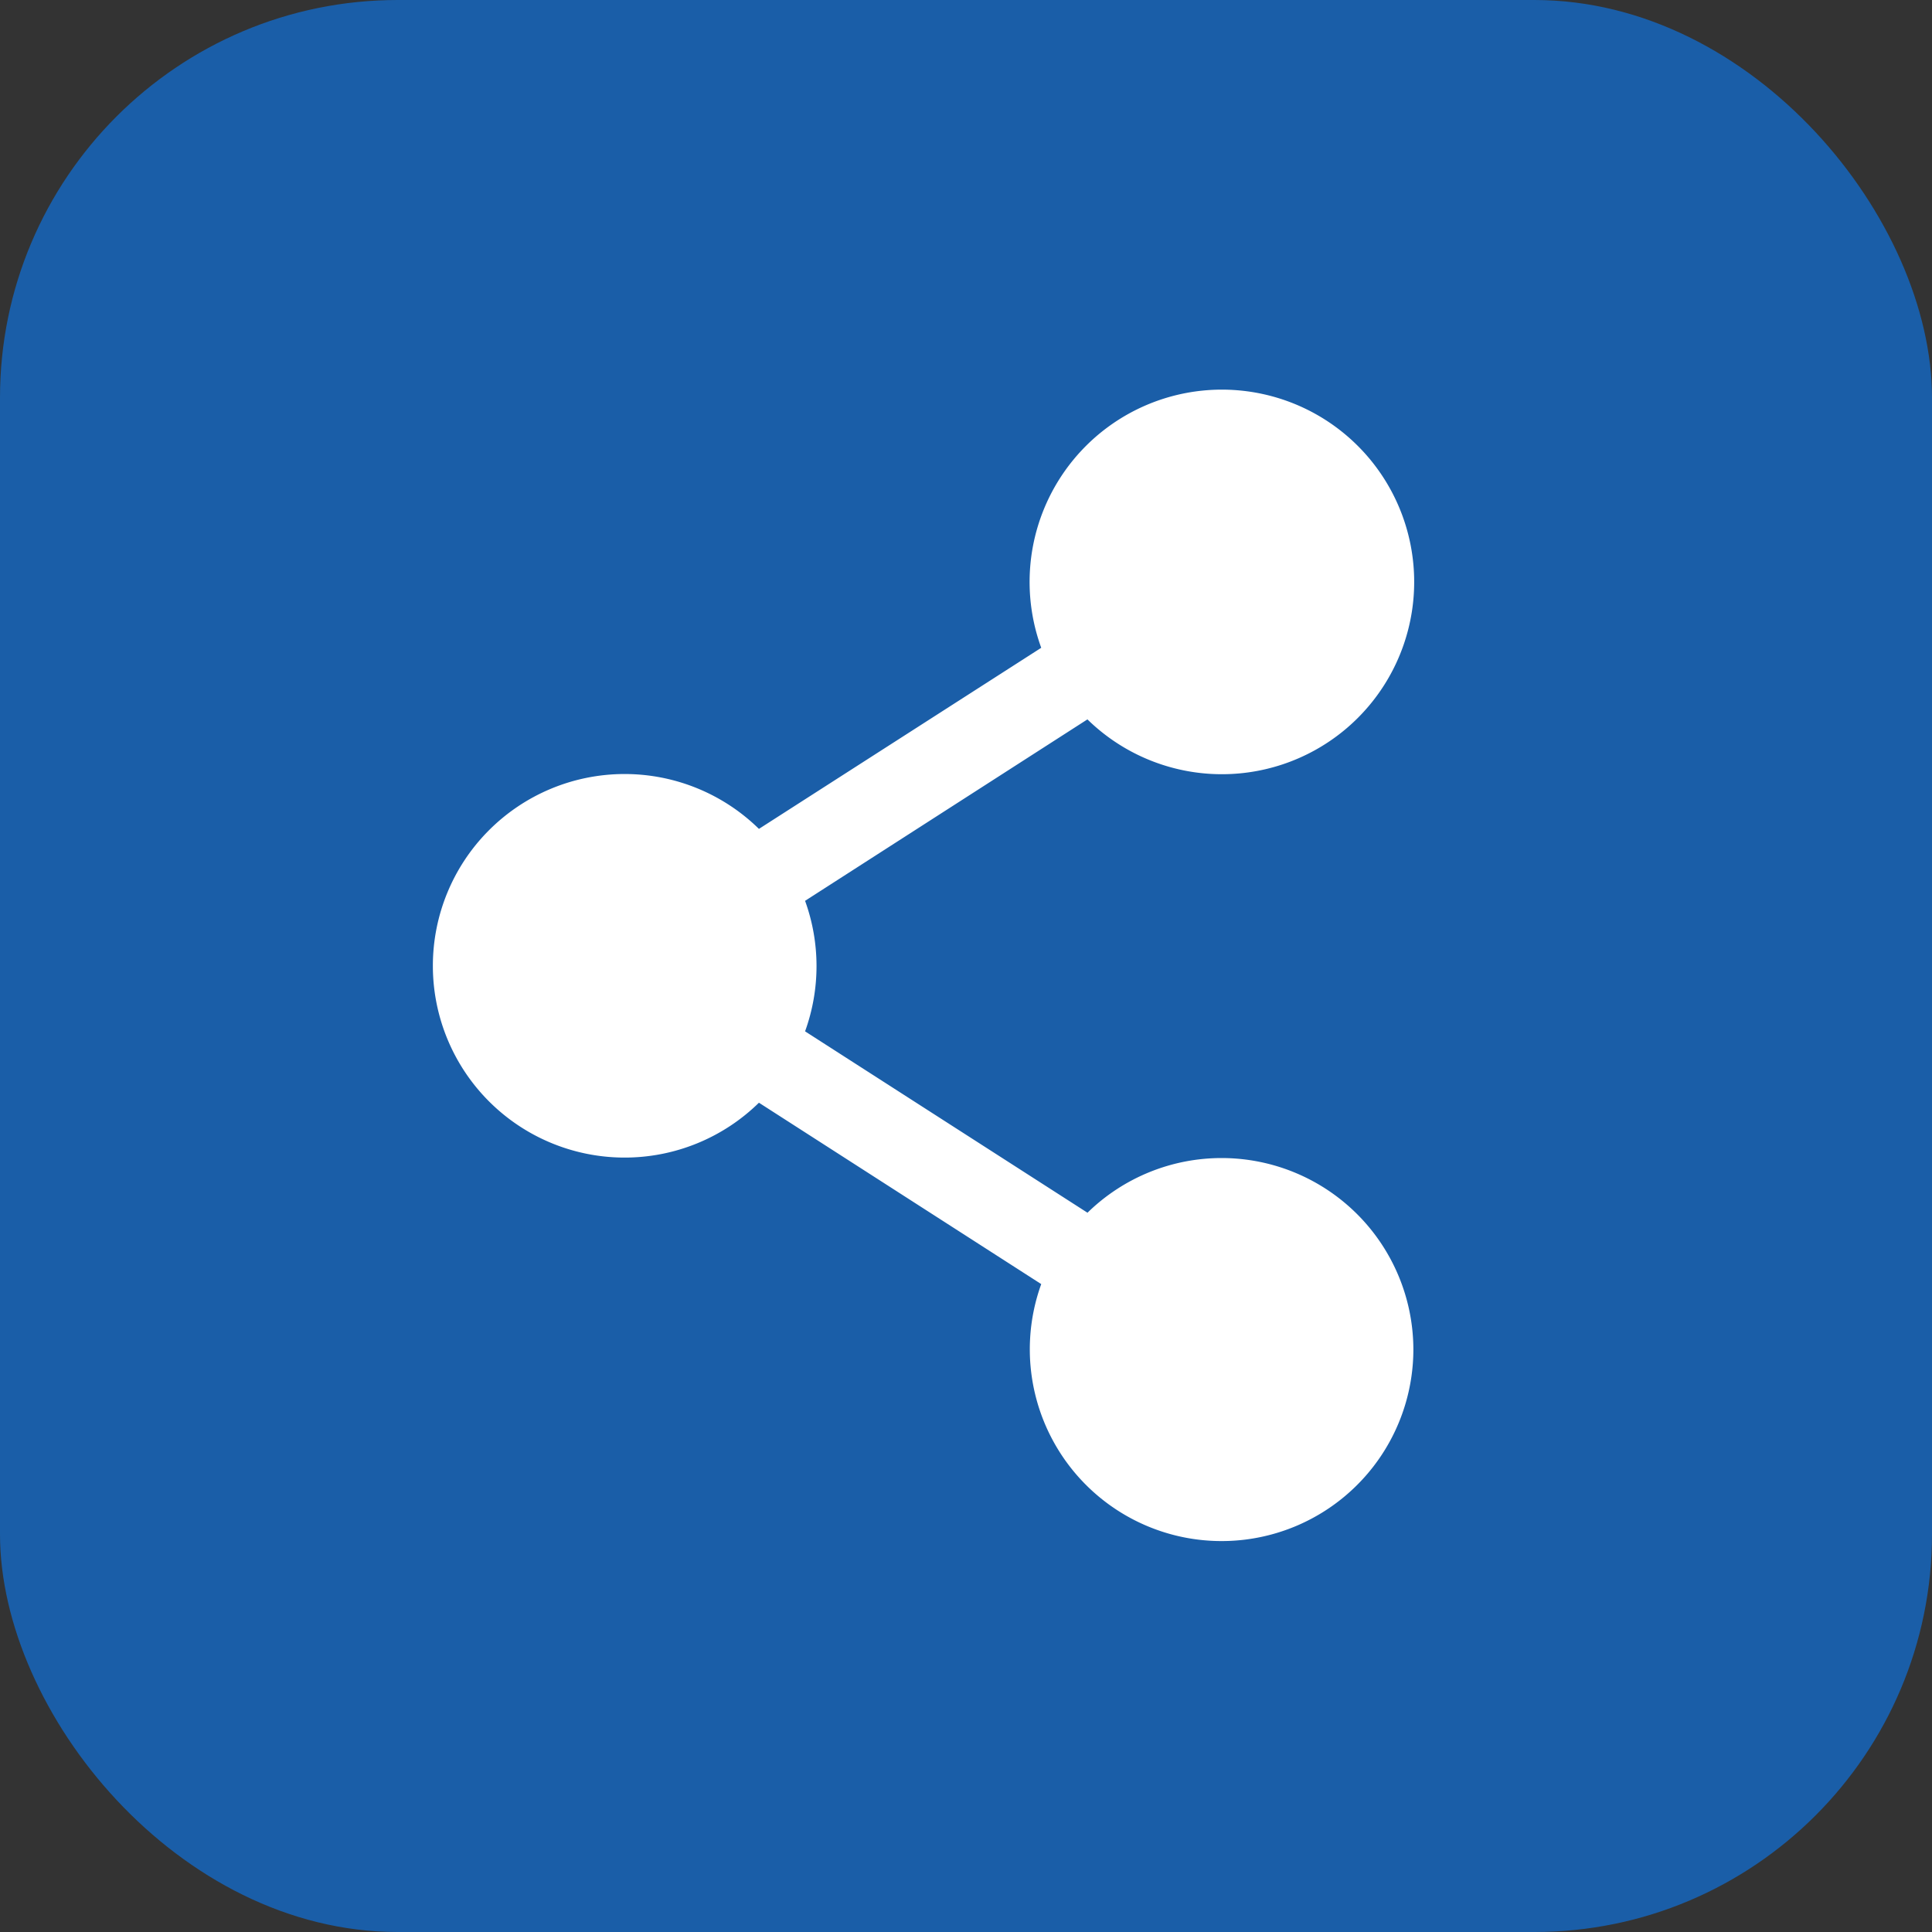
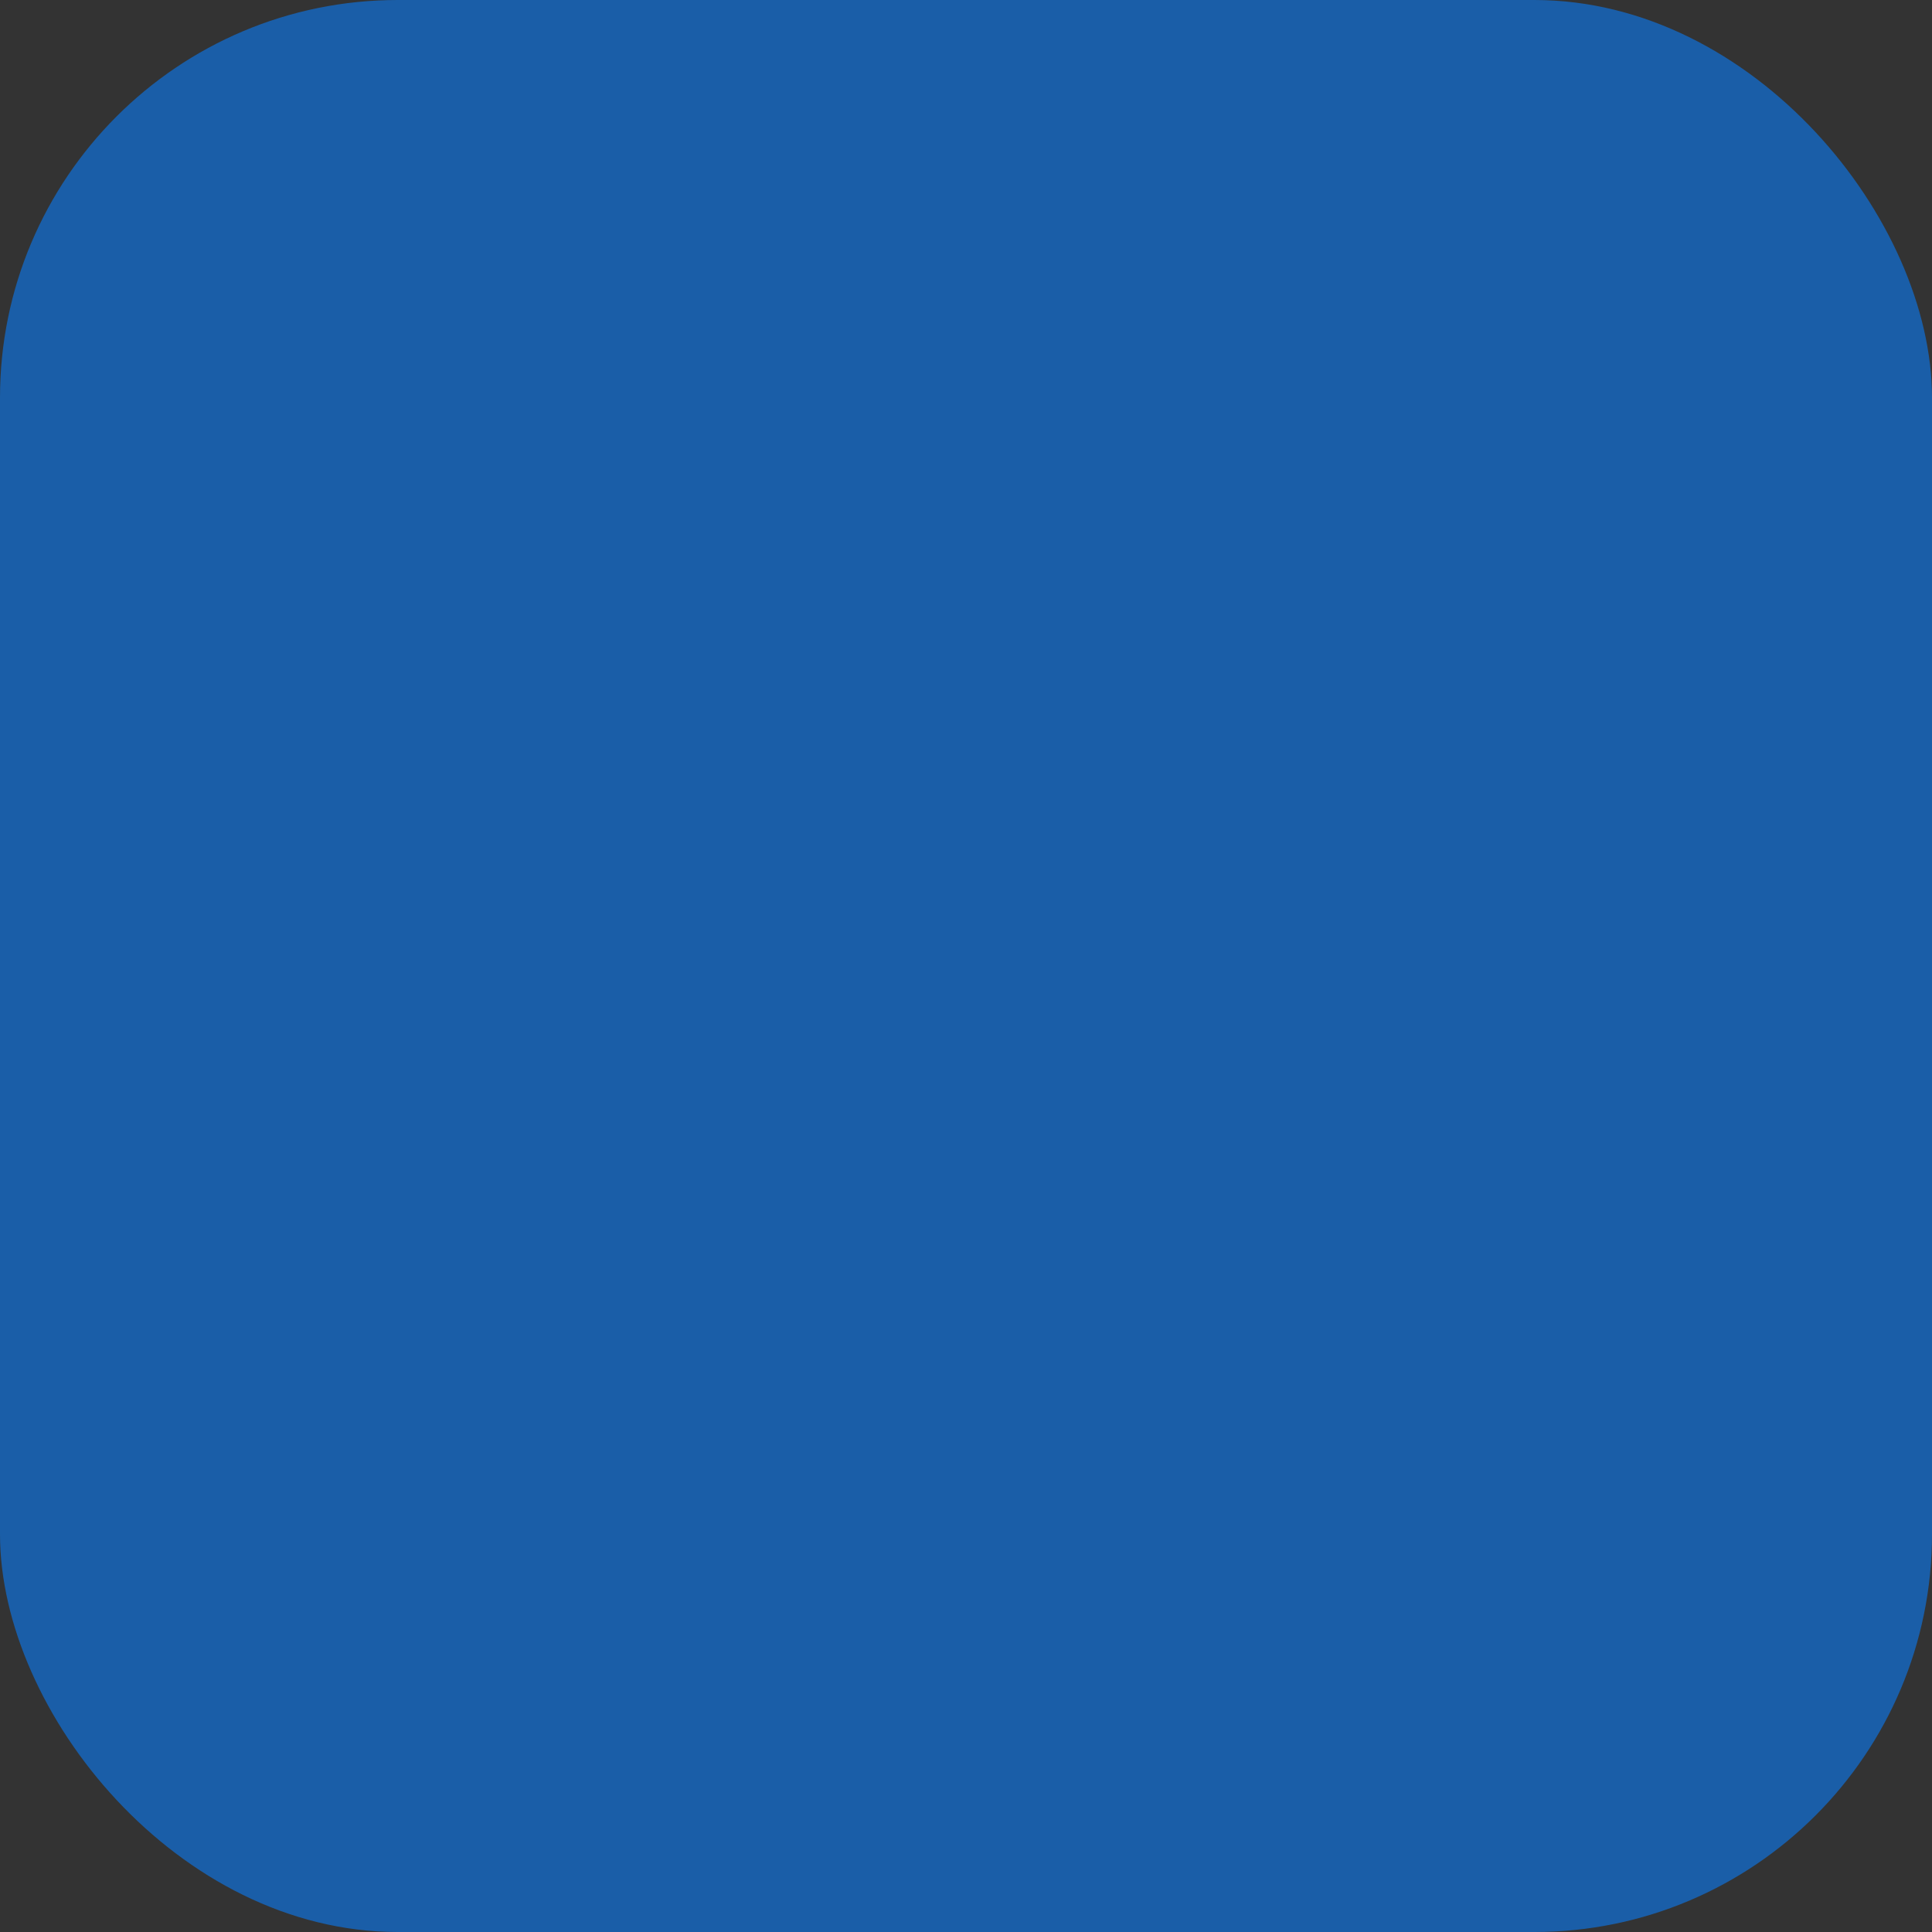
<svg xmlns="http://www.w3.org/2000/svg" width="34" height="34" fill="none">
  <rect width="100%" height="100%" fill="#333333" stroke="none" />
  <rect width="34" height="34" rx="7" fill="#1A5EA8" />
-   <path d="M24.873 23.747a3.375 3.375 0 11-6.549-1.149l-4.968-3.192a3.375 3.375 0 110-4.819l4.968-3.187a3.384 3.384 0 11.813 1.26l-4.969 3.193a3.376 3.376 0 010 2.297l4.97 3.192a3.375 3.375 0 015.735 2.405z" fill="#fff" />
</svg>